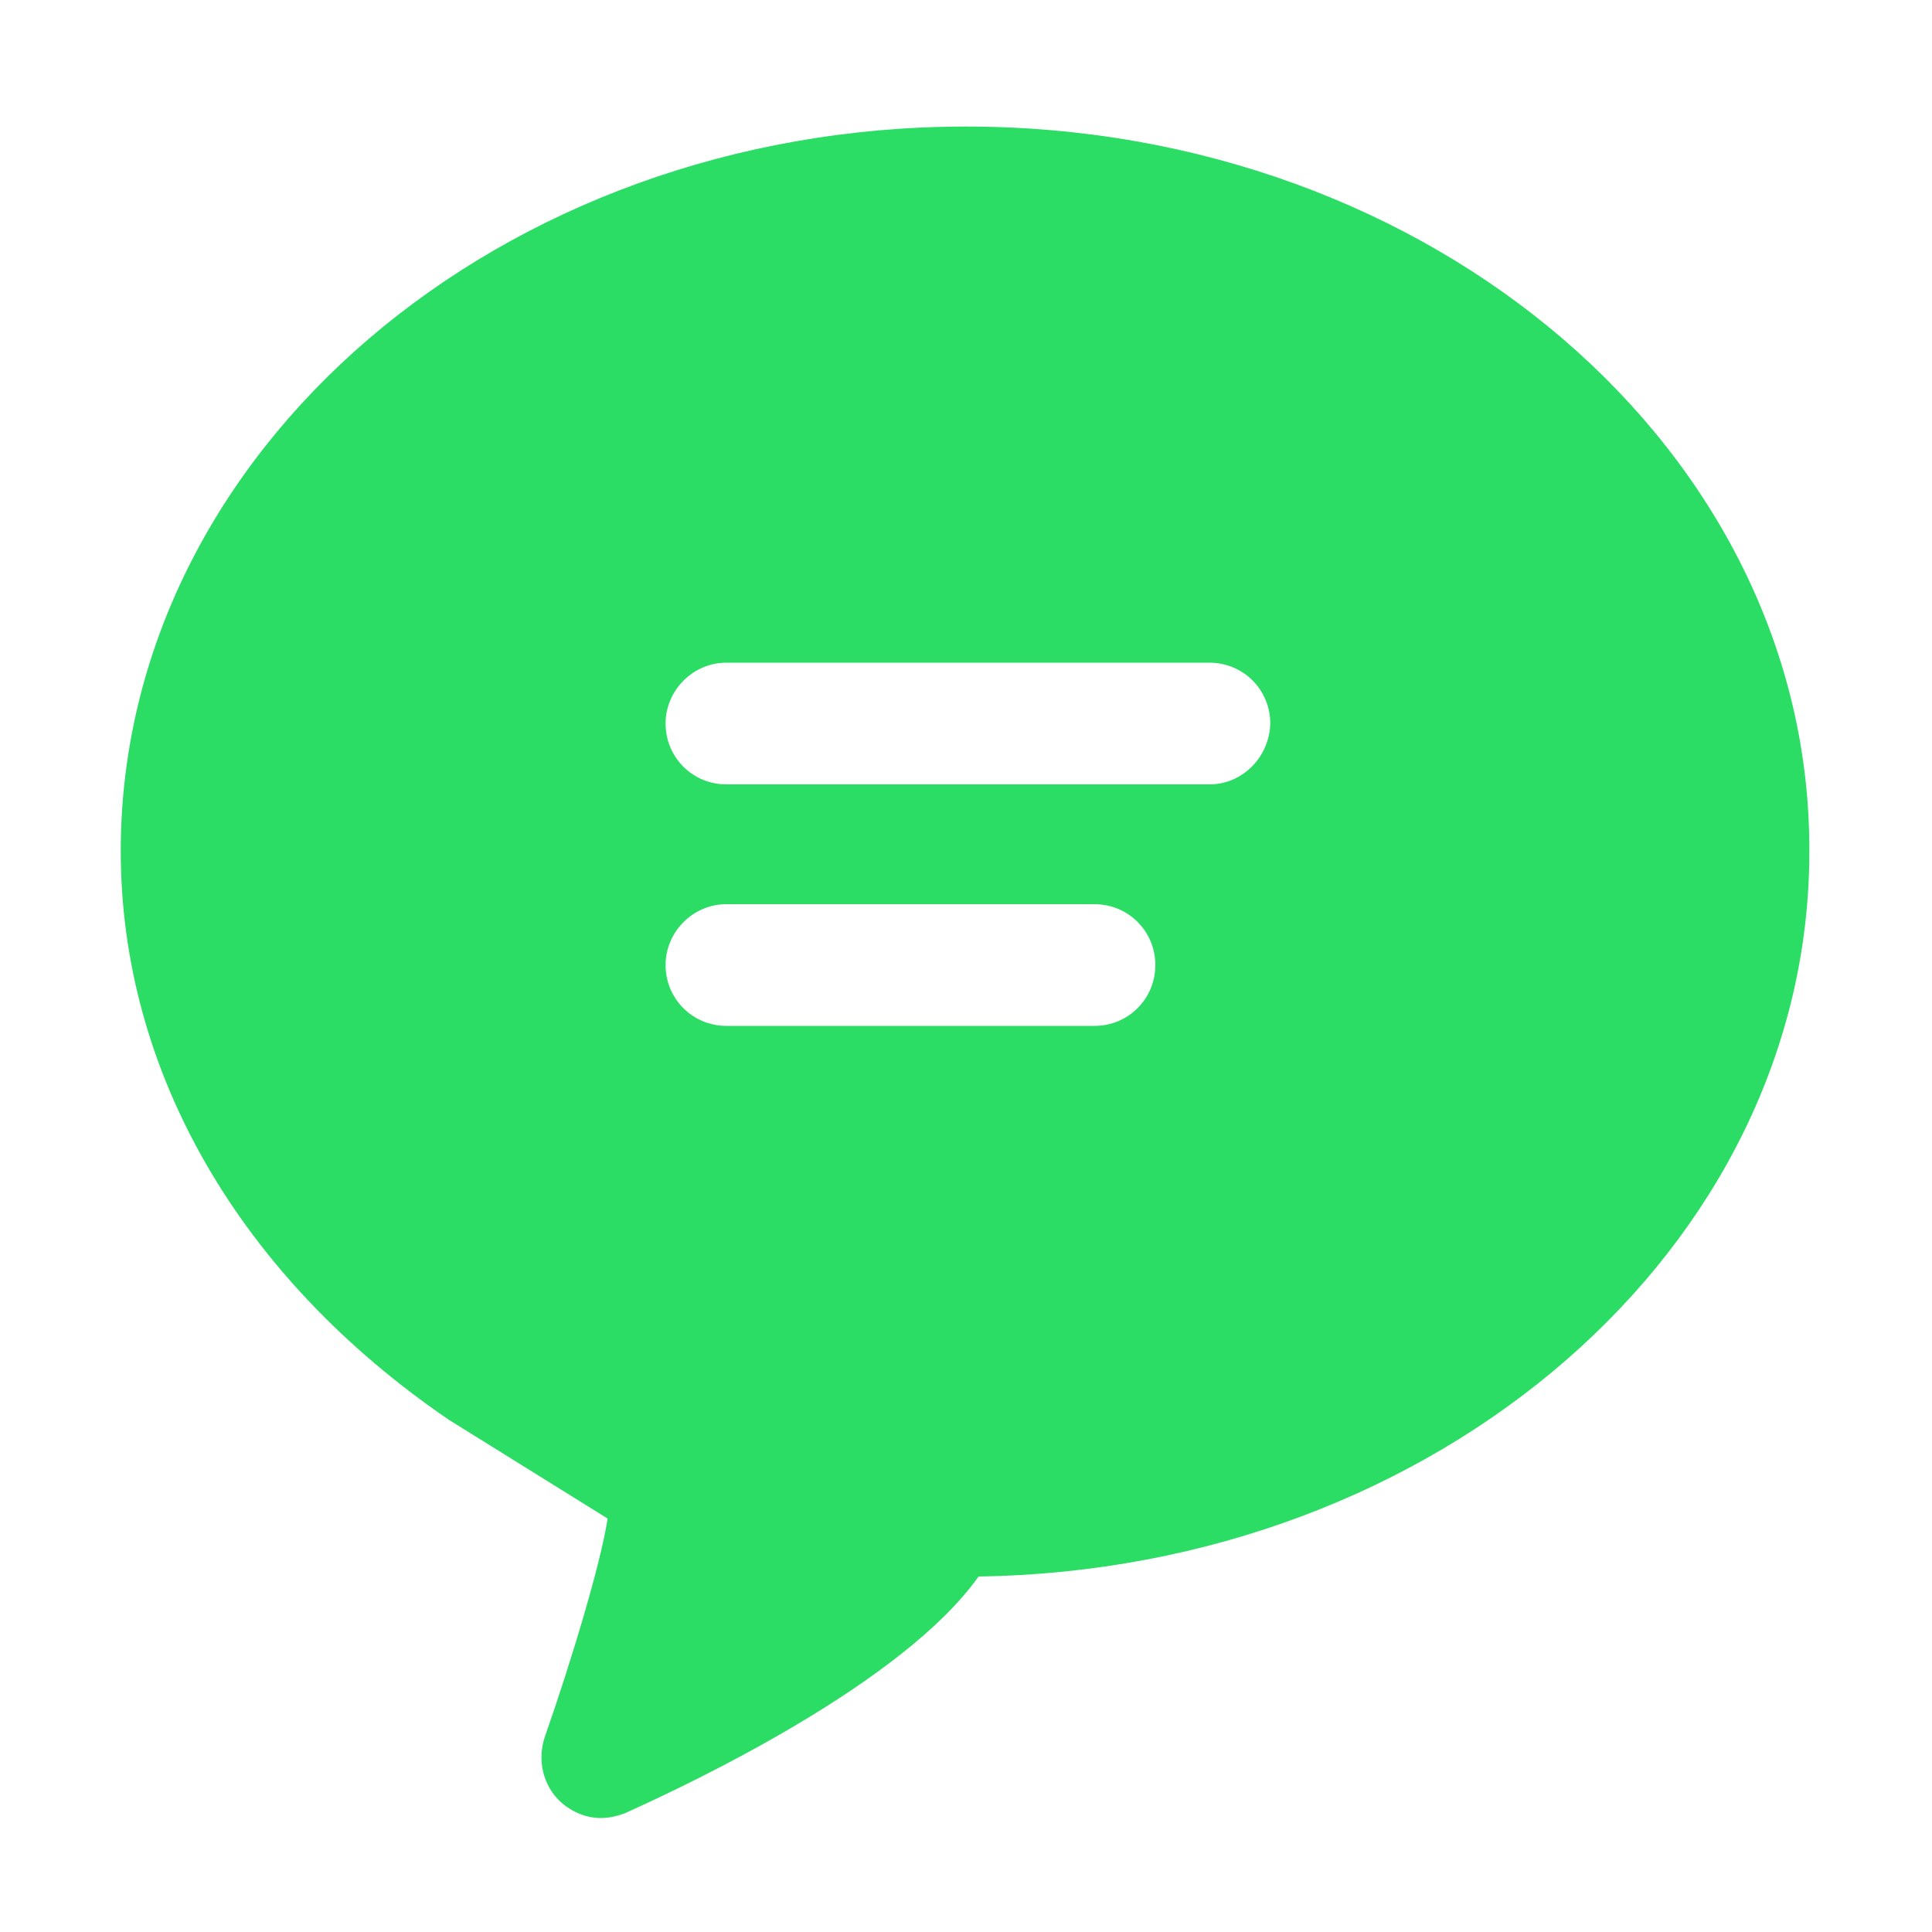
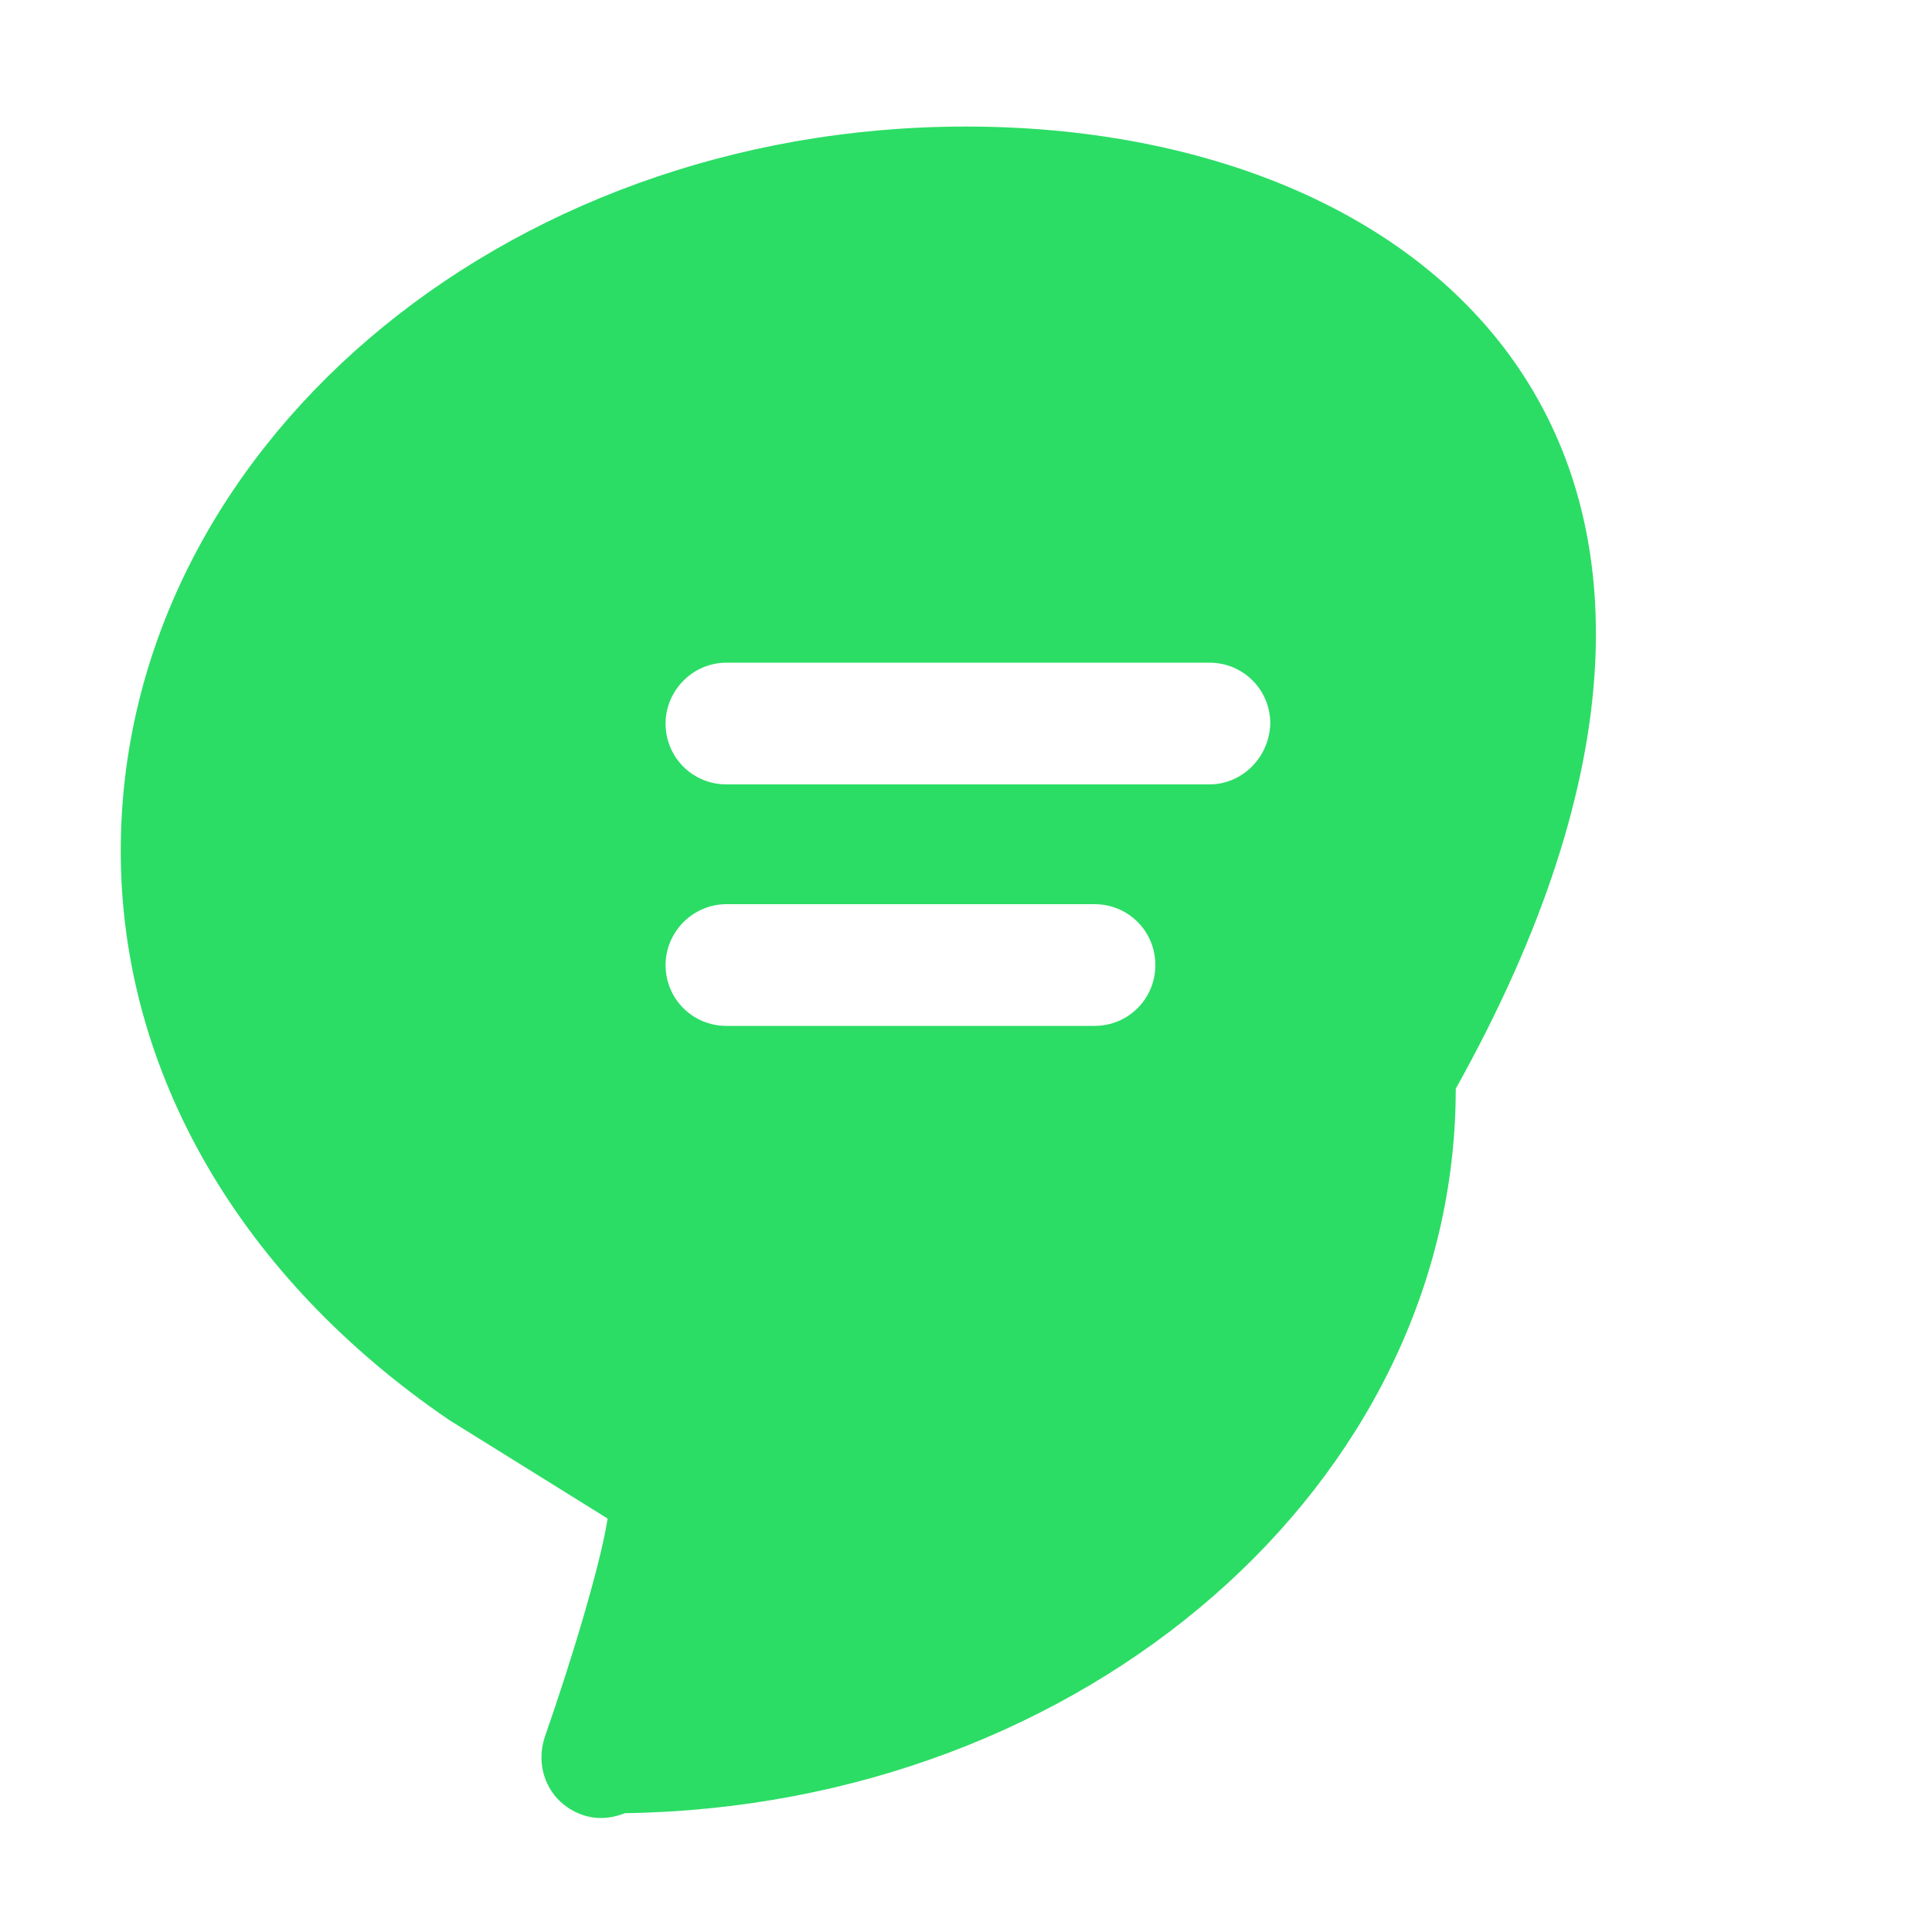
<svg xmlns="http://www.w3.org/2000/svg" version="1.1" id="图层_1" x="0px" y="0px" viewBox="0 0 200 200" style="enable-background:new 0 0 200 200;" xml:space="preserve">
  <style type="text/css">
	.st0{fill:#2BDD65;}
</style>
-   <path class="st0" d="M100,13.1c-48.2,0-87.5,33.6-87.5,75c0,22.8,12.3,44.1,34,58.9l16.4,10.2c-0.7,4.6-3.7,14.6-6.5,22.6  c-0.8,2.4-0.2,5,1.6,6.7c1.2,1.1,2.7,1.7,4.2,1.7c0.9,0,1.7-0.2,2.5-0.5c7.1-3.2,28.8-13.5,36.6-24.5c47.6-0.7,86-34.1,86-75  C187.5,46.8,148.3,13.1,100,13.1z M113.3,106.2H75.2c-3.5,0-6.3-2.8-6.3-6.3c0-3.4,2.8-6.3,6.3-6.3h38.1c3.5,0,6.3,2.8,6.3,6.3  C119.6,103.4,116.8,106.2,113.3,106.2z M125.2,81.2h-50c-3.5,0-6.3-2.8-6.3-6.3c0-3.4,2.8-6.3,6.3-6.3h50c3.5,0,6.3,2.8,6.3,6.3  C131.4,78.4,128.6,81.2,125.2,81.2z" />
+   <path class="st0" d="M100,13.1c-48.2,0-87.5,33.6-87.5,75c0,22.8,12.3,44.1,34,58.9l16.4,10.2c-0.7,4.6-3.7,14.6-6.5,22.6  c-0.8,2.4-0.2,5,1.6,6.7c1.2,1.1,2.7,1.7,4.2,1.7c0.9,0,1.7-0.2,2.5-0.5c47.6-0.7,86-34.1,86-75  C187.5,46.8,148.3,13.1,100,13.1z M113.3,106.2H75.2c-3.5,0-6.3-2.8-6.3-6.3c0-3.4,2.8-6.3,6.3-6.3h38.1c3.5,0,6.3,2.8,6.3,6.3  C119.6,103.4,116.8,106.2,113.3,106.2z M125.2,81.2h-50c-3.5,0-6.3-2.8-6.3-6.3c0-3.4,2.8-6.3,6.3-6.3h50c3.5,0,6.3,2.8,6.3,6.3  C131.4,78.4,128.6,81.2,125.2,81.2z" />
</svg>